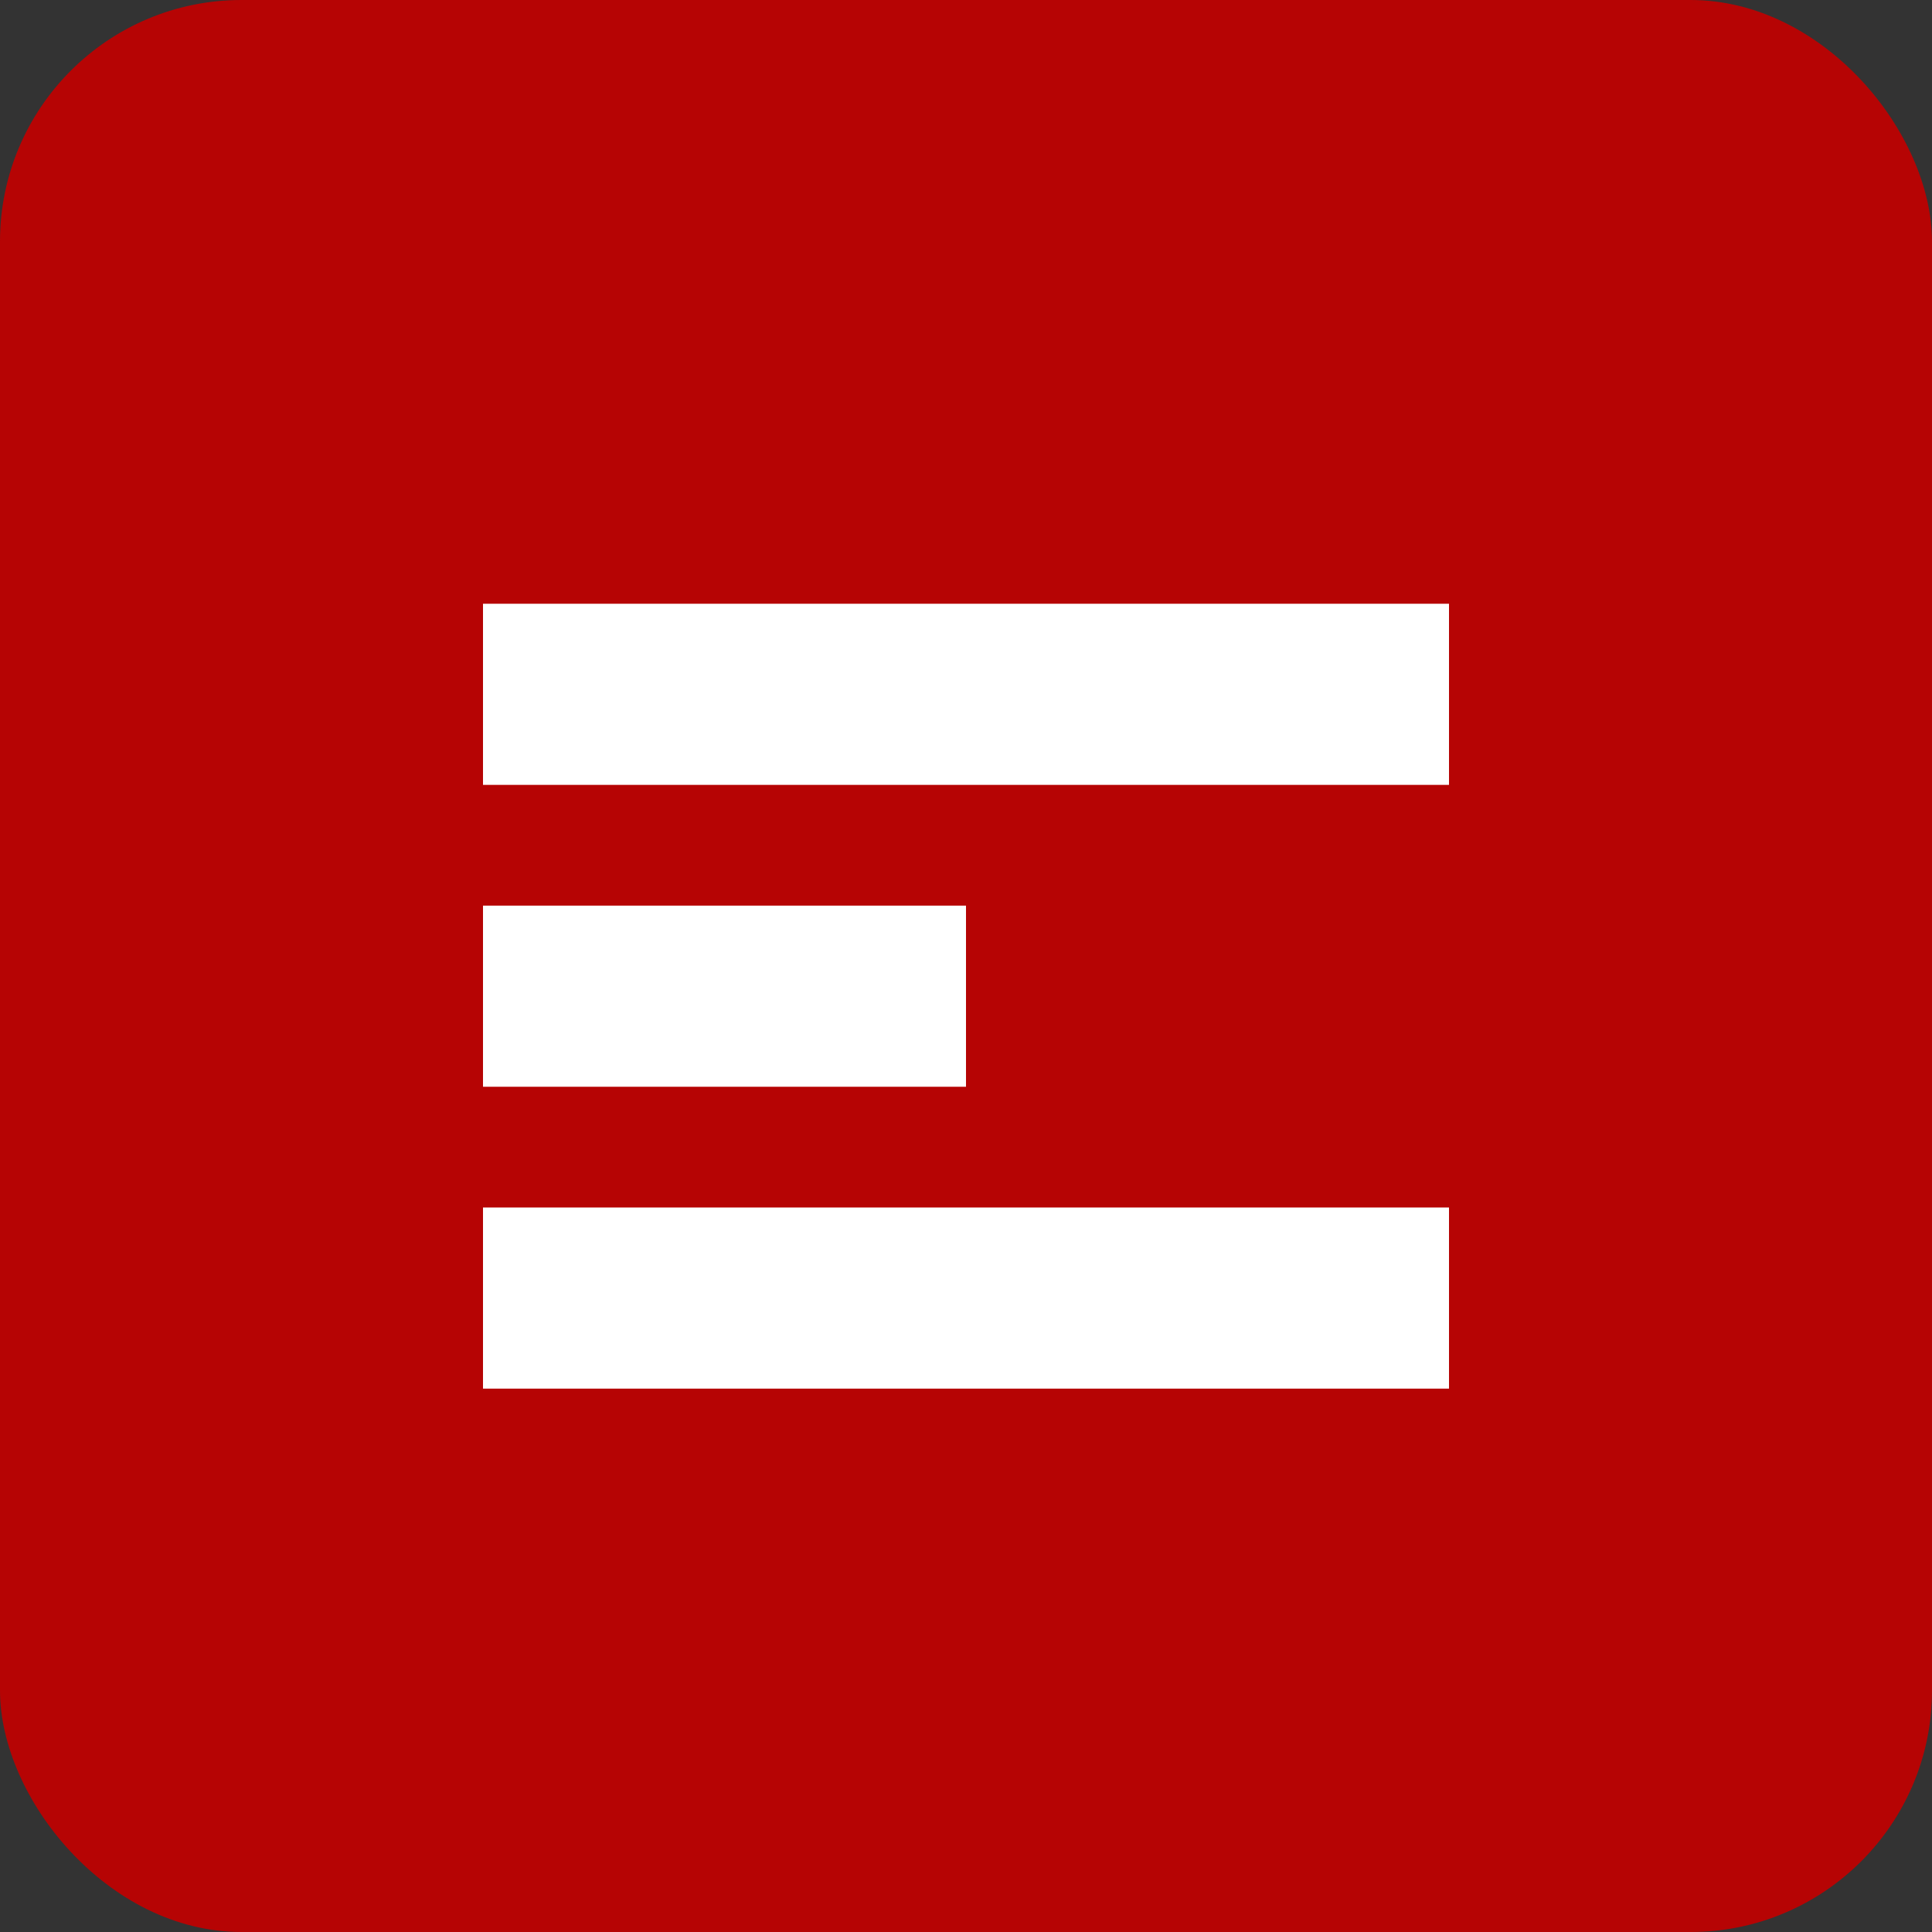
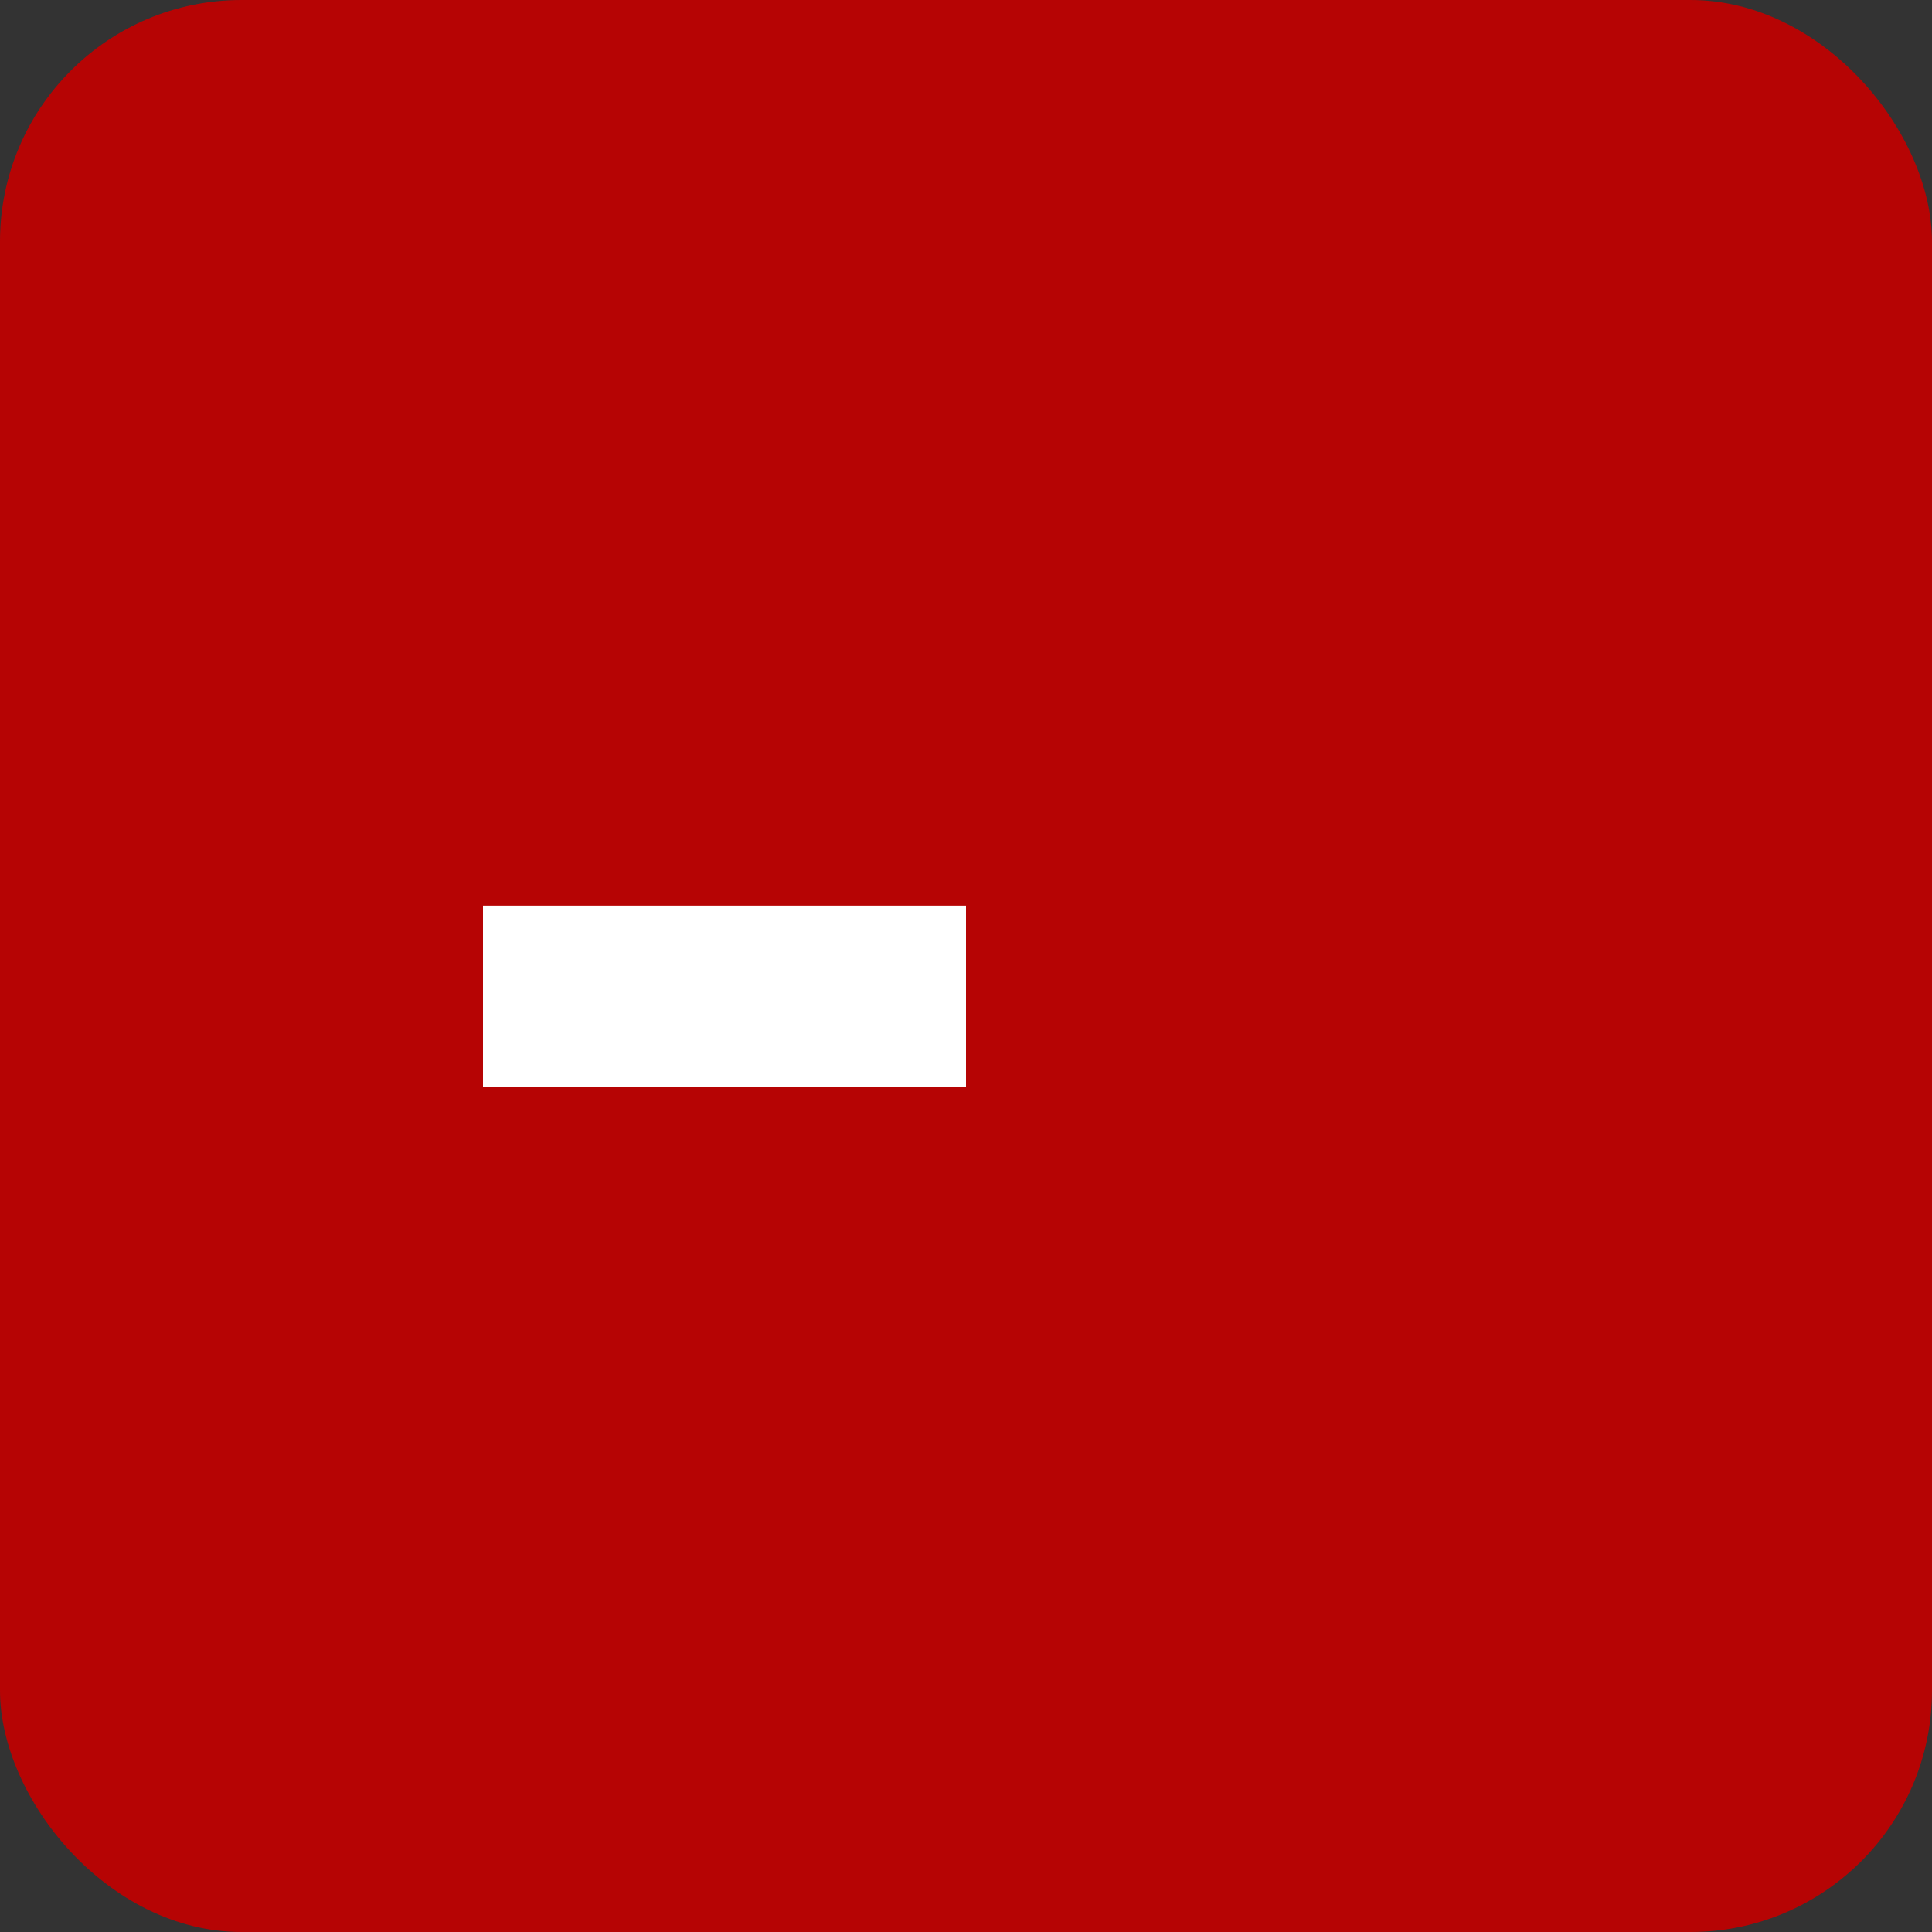
<svg xmlns="http://www.w3.org/2000/svg" width="32" height="32" viewBox="0 0 32 32" fill="none">
  <rect x="0" y="0" width="32" height="32" fill="#333333" stroke="none" />
  <rect width="32" height="32" rx="4" fill="#B60404" />
-   <path d="M8 10H24V13H8V10Z" fill="white" />
  <path d="M8 15H16V18H8V15Z" fill="white" />
-   <path d="M8 20H24V23H8V20Z" fill="white" />
</svg>